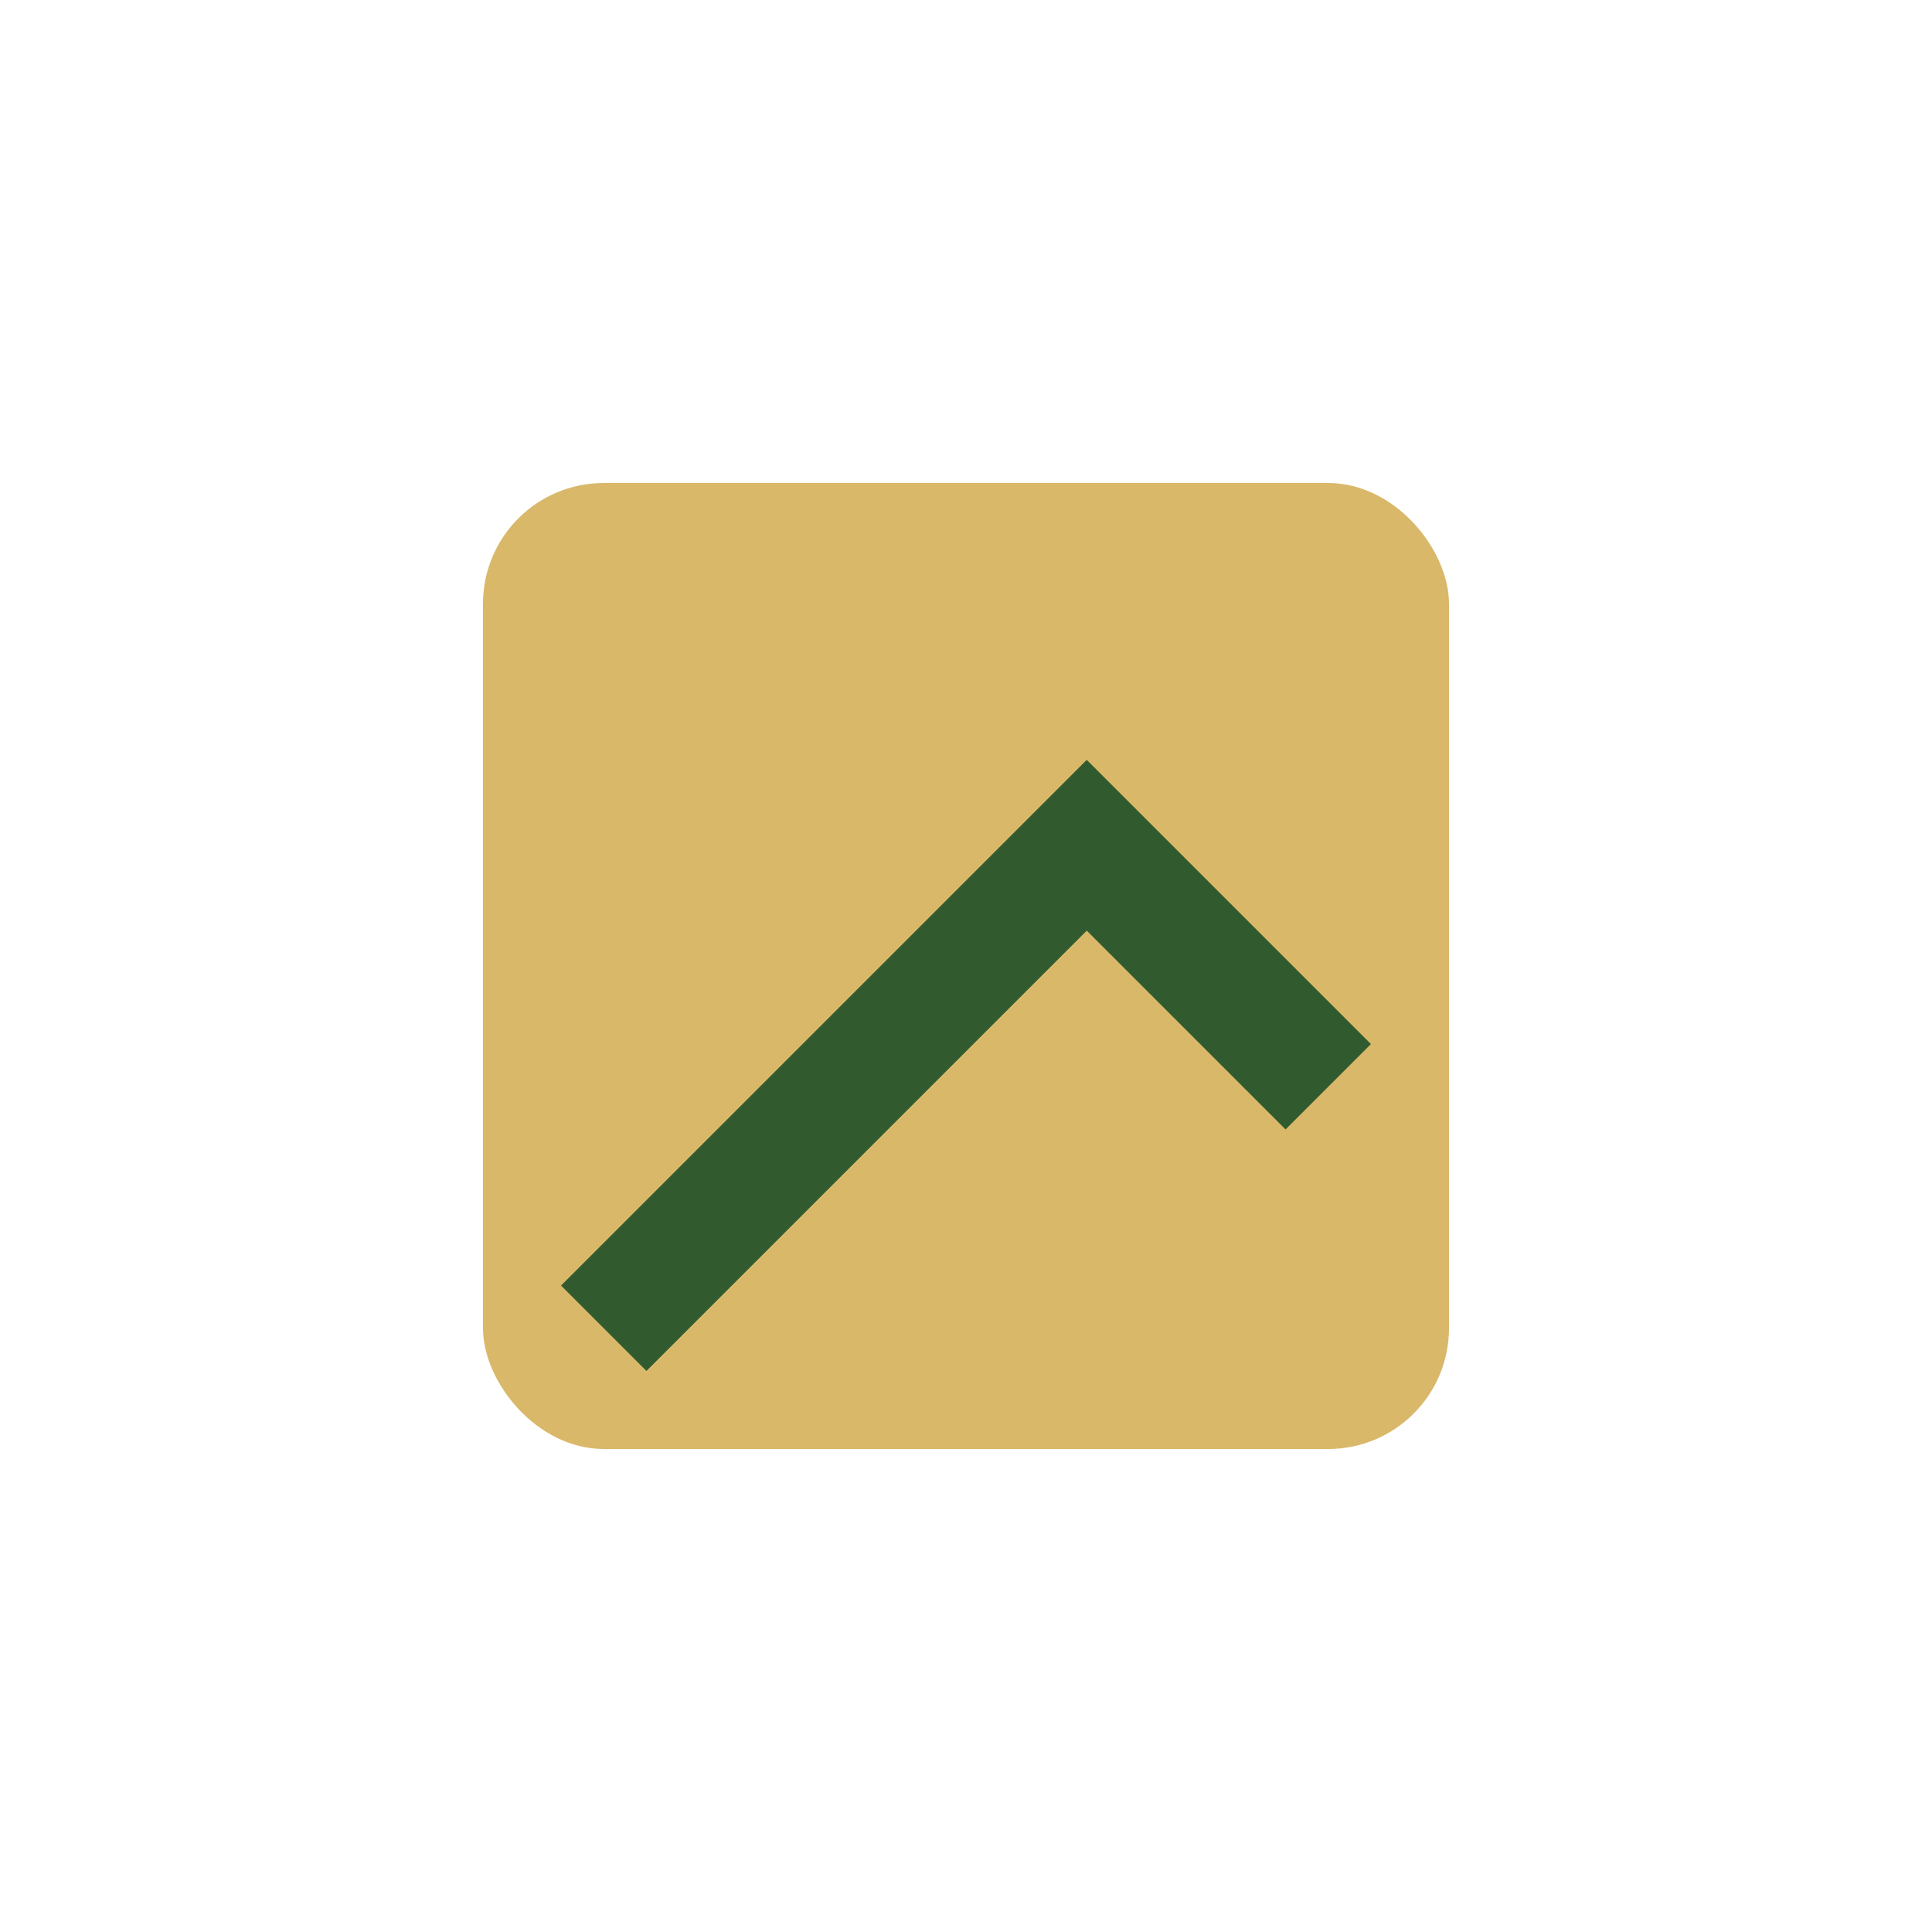
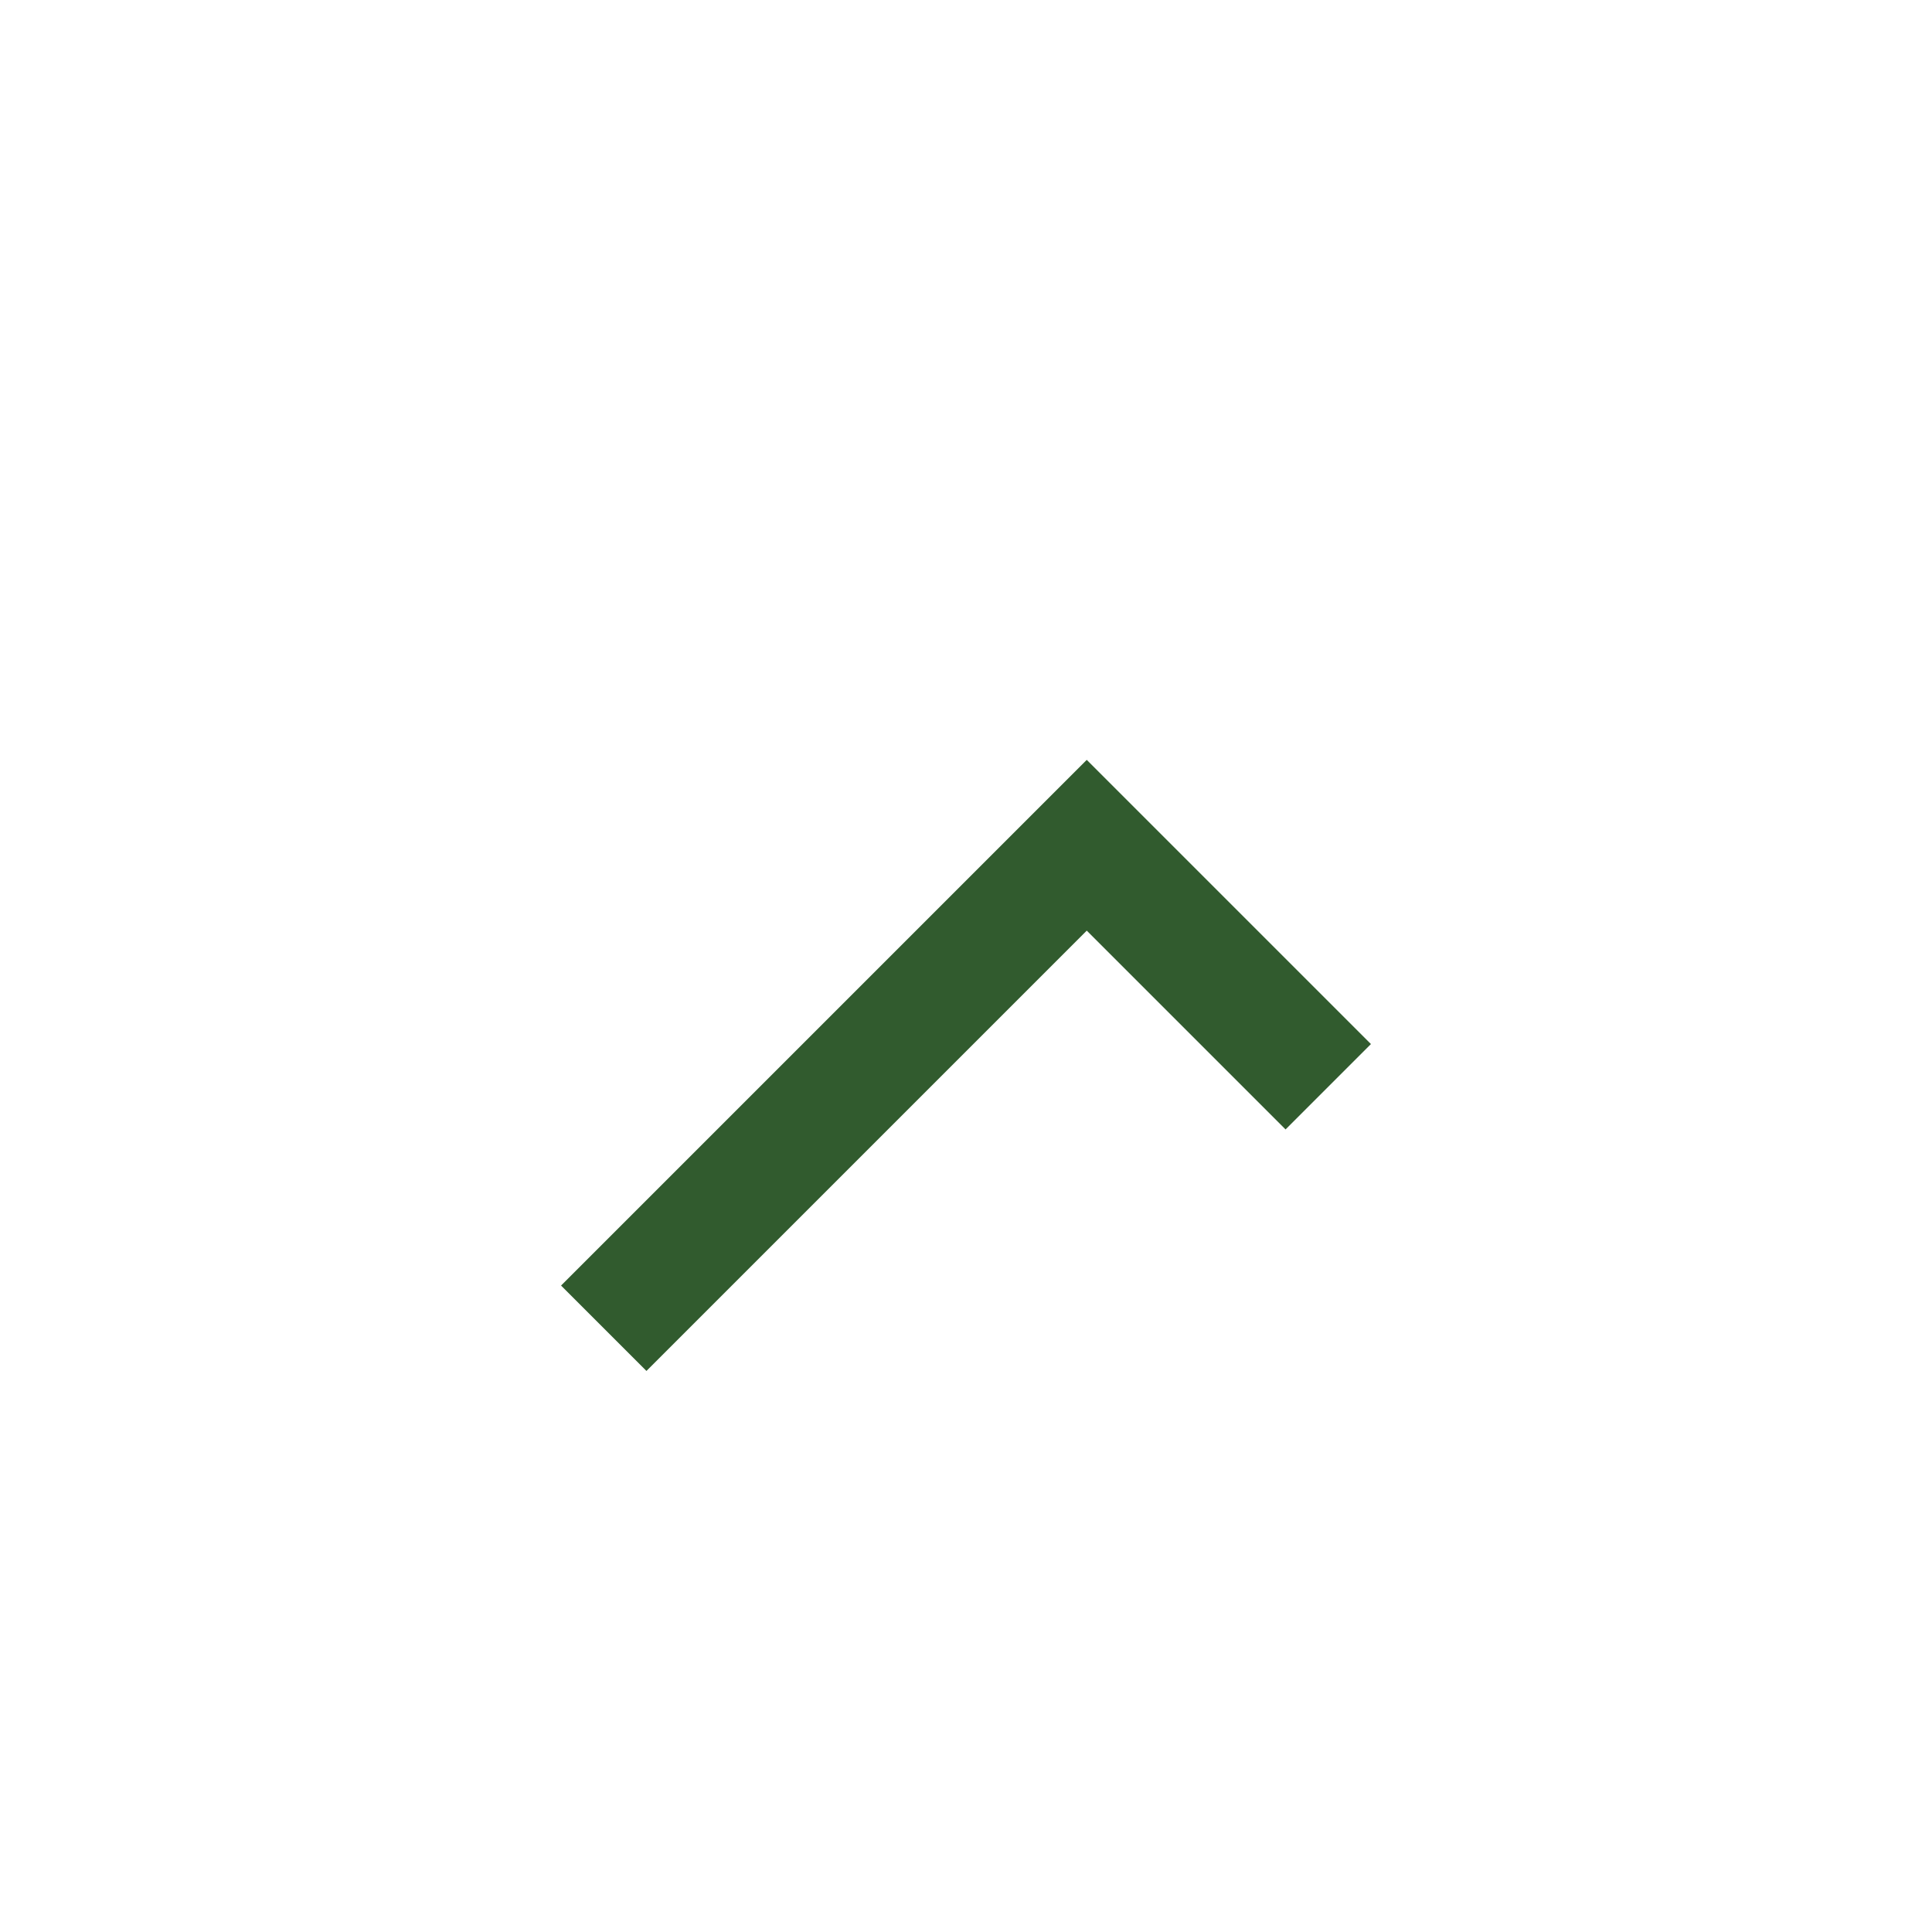
<svg xmlns="http://www.w3.org/2000/svg" width="32" height="32" viewBox="0 0 32 32">
-   <rect x="8" y="8" width="16" height="16" rx="2" fill="#D9B86A" />
  <path d="M10 22l8-8 4 4" stroke="#315B2E" stroke-width="2" fill="none" />
</svg>